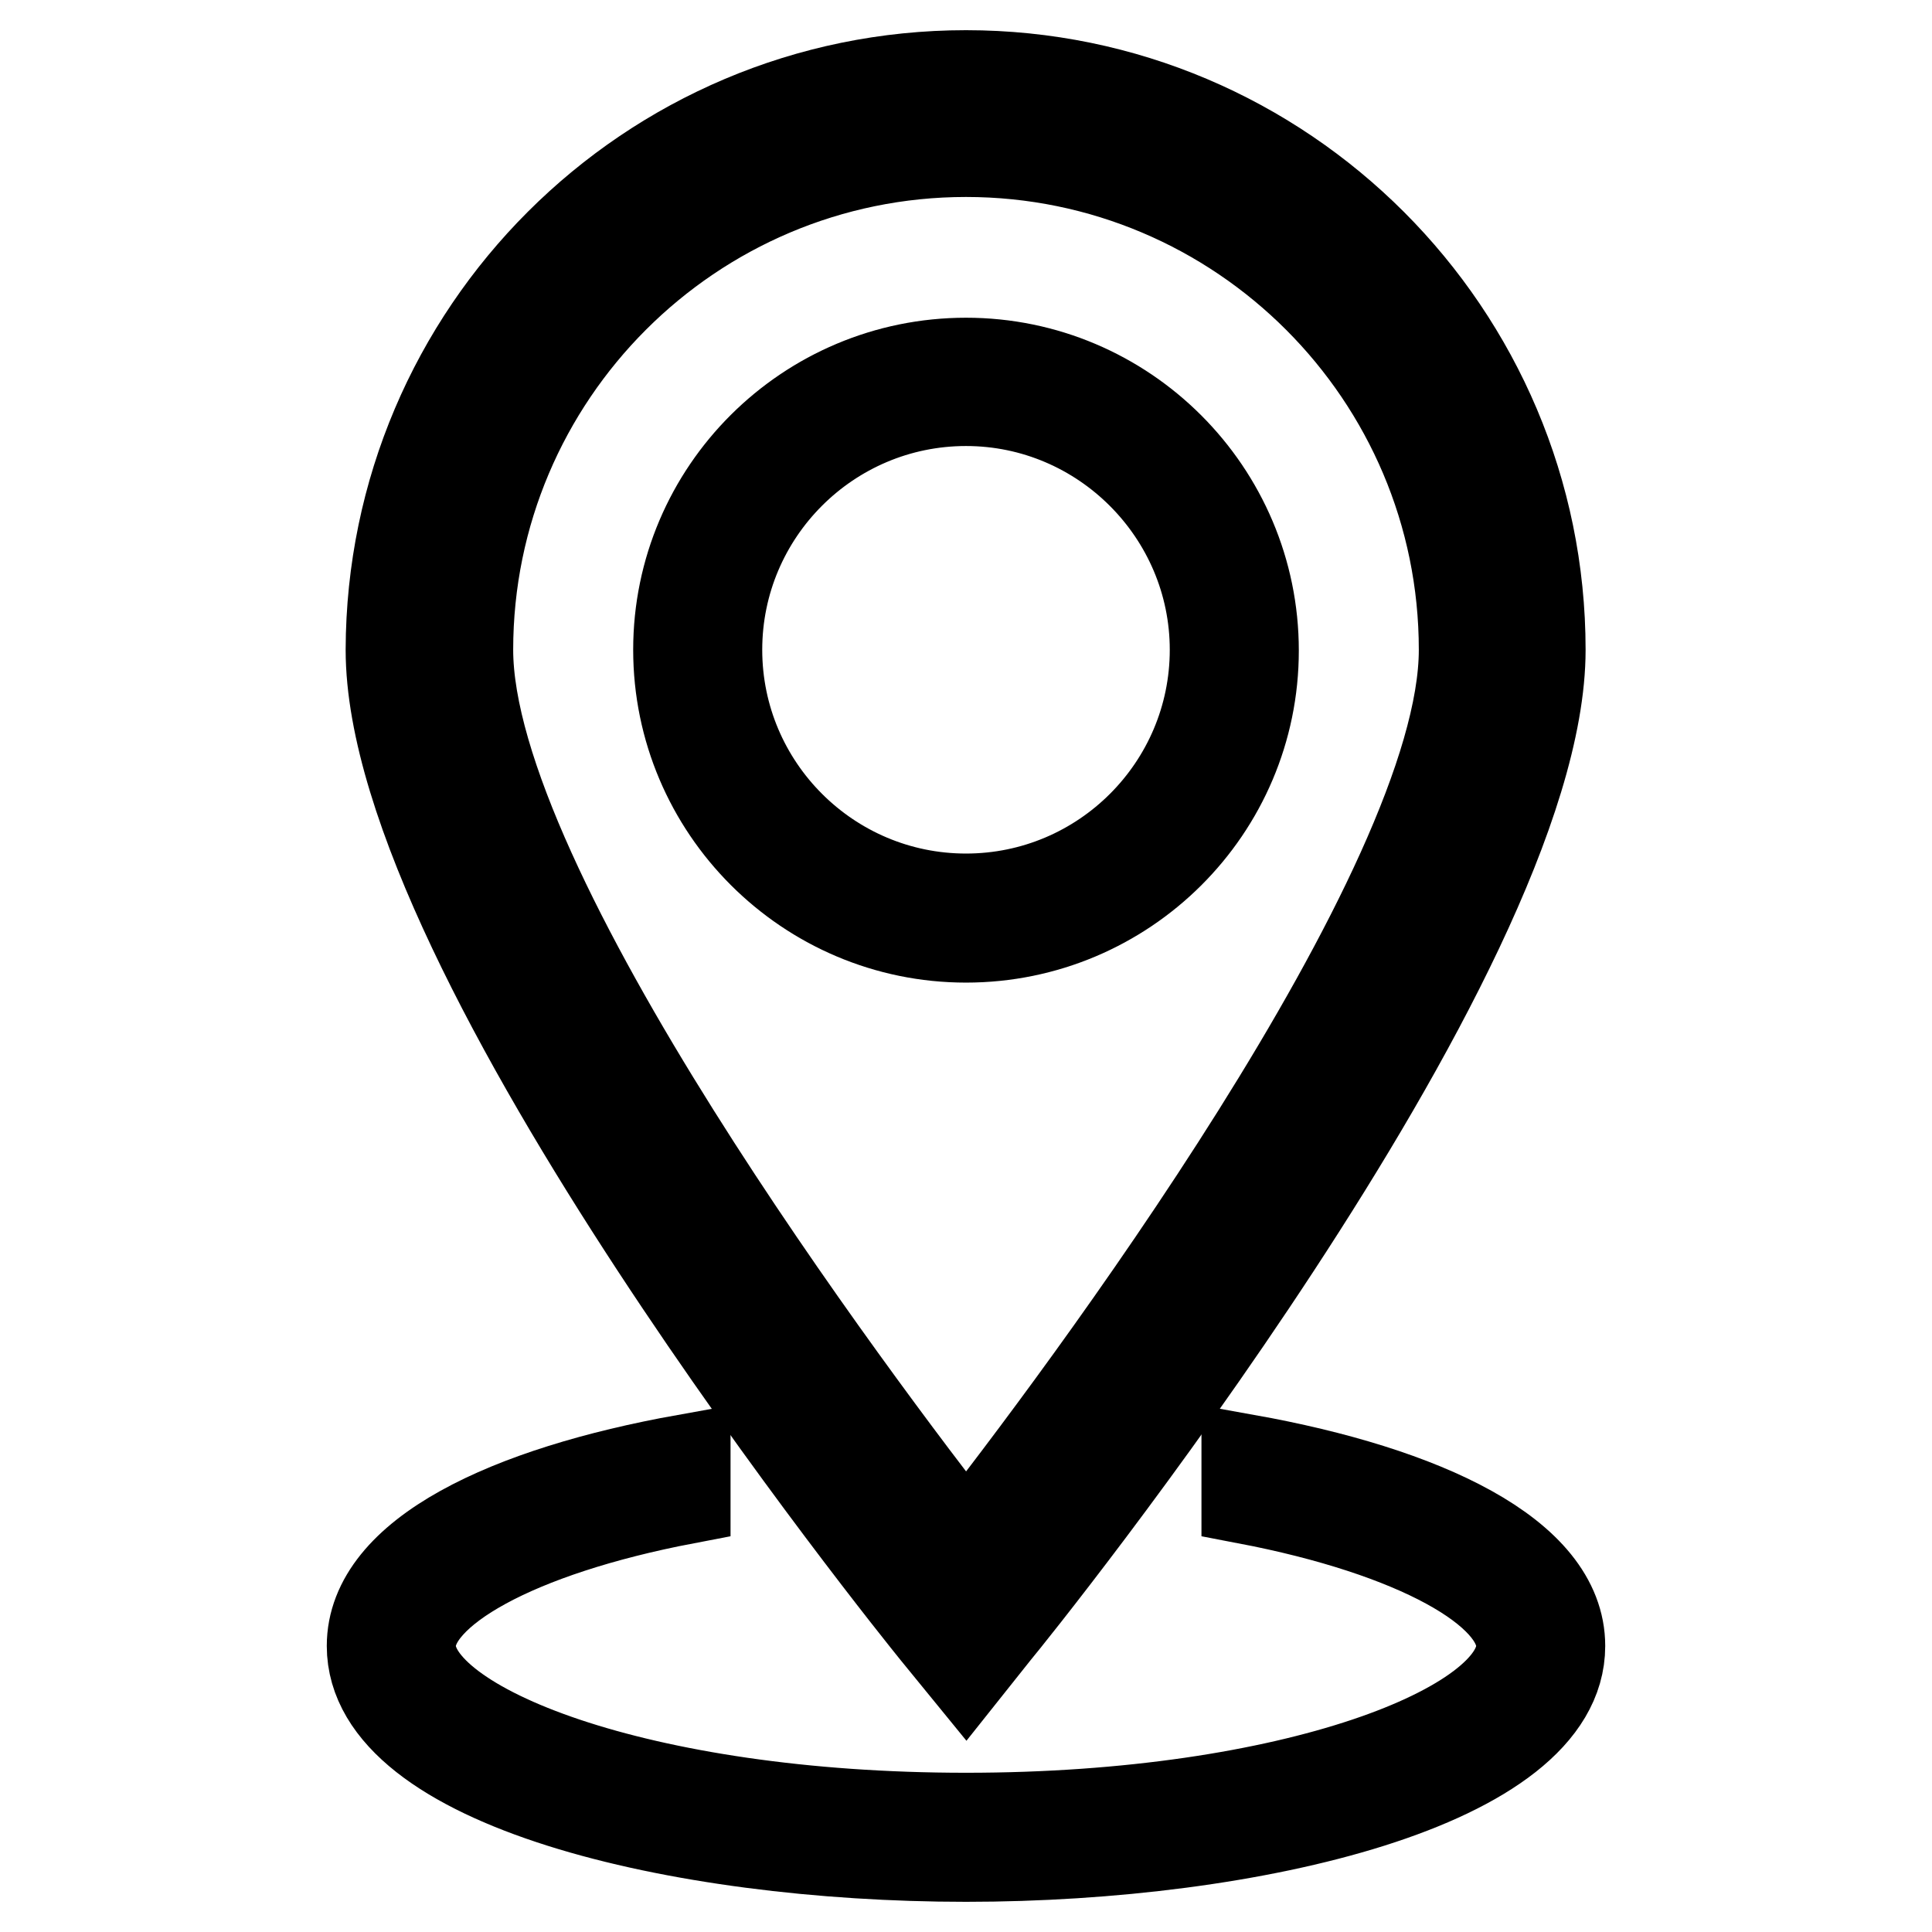
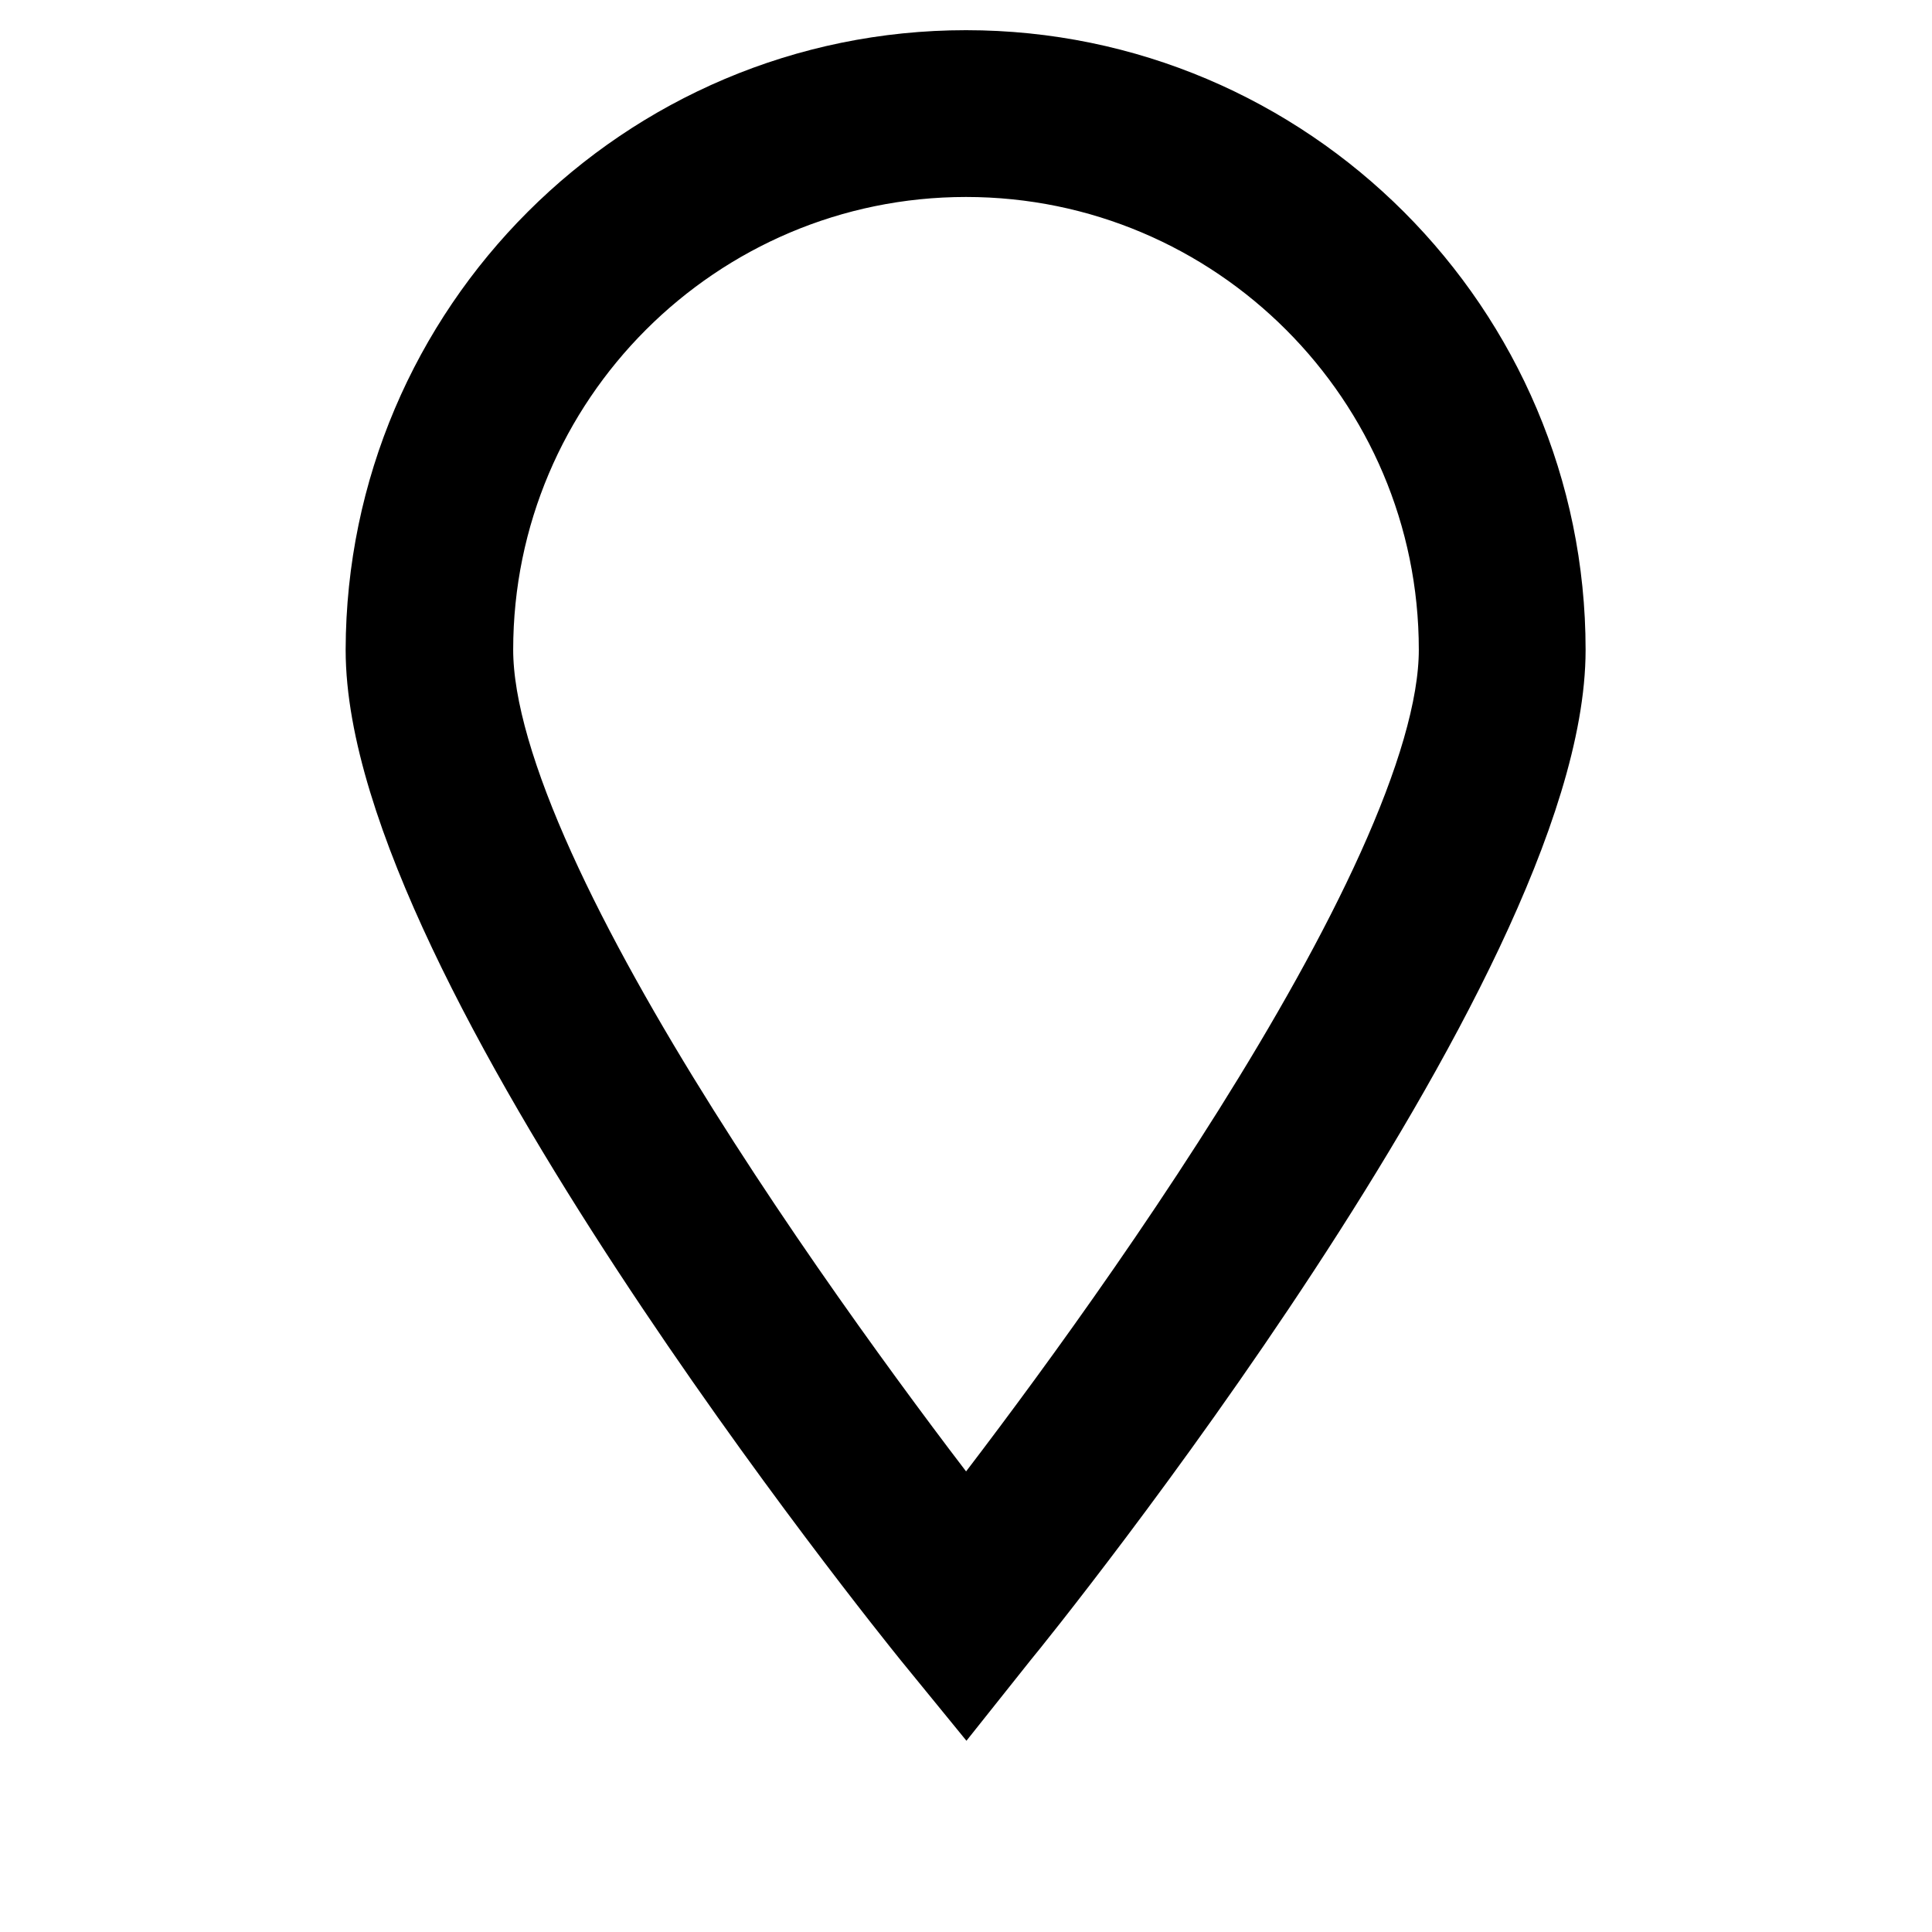
<svg xmlns="http://www.w3.org/2000/svg" version="1.1" x="0px" y="0px" viewBox="0 0 256 256" enable-background="new 0 0 256 256" xml:space="preserve">
  <g>
    <path stroke-width="12" fill-opacity="0" stroke="#000000" d="M128,221.1l-4-4.9c-2.9-3.6-72.2-89.5-72.2-130.1C51.9,44.1,86,10,128,10c42,0,76.1,34.2,76.1,76.1 c0,40.6-69.2,126.5-72.2,130.1L128,221.1z M128,20.1c-36.4,0-66,29.6-66,66c0,31.8,51.2,99.7,66,118.7c14.8-18.9,66-86.9,66-118.7 C194,49.7,164.4,20.1,128,20.1z" />
-     <path stroke-width="12" fill-opacity="0" stroke="#000000" d="M128,124.2c-21,0-38.1-17.1-38.1-38.1S107,48.1,128,48.1c21,0,38.1,17.1,38.1,38.1S149,124.2,128,124.2z  M128,53.1c-18.2,0-33,14.8-33,33s14.8,33,33,33c18.2,0,33-14.8,33-33C161,68,146.2,53.1,128,53.1z M165.2,193.4v5.2 c22.5,4.3,36.4,12.2,36.4,19.5c0,10.8-30.2,22.8-73.6,22.8c-43.4,0-73.6-12-73.6-22.8c0-7.3,13.9-15.2,36.4-19.5v-5.2 c-23.4,4.2-41.5,12.6-41.5,24.7c0,18.1,40.5,27.9,78.7,27.9c38.1,0,78.7-9.8,78.7-27.9C206.7,206,188.6,197.6,165.2,193.4z" />
  </g>
</svg>